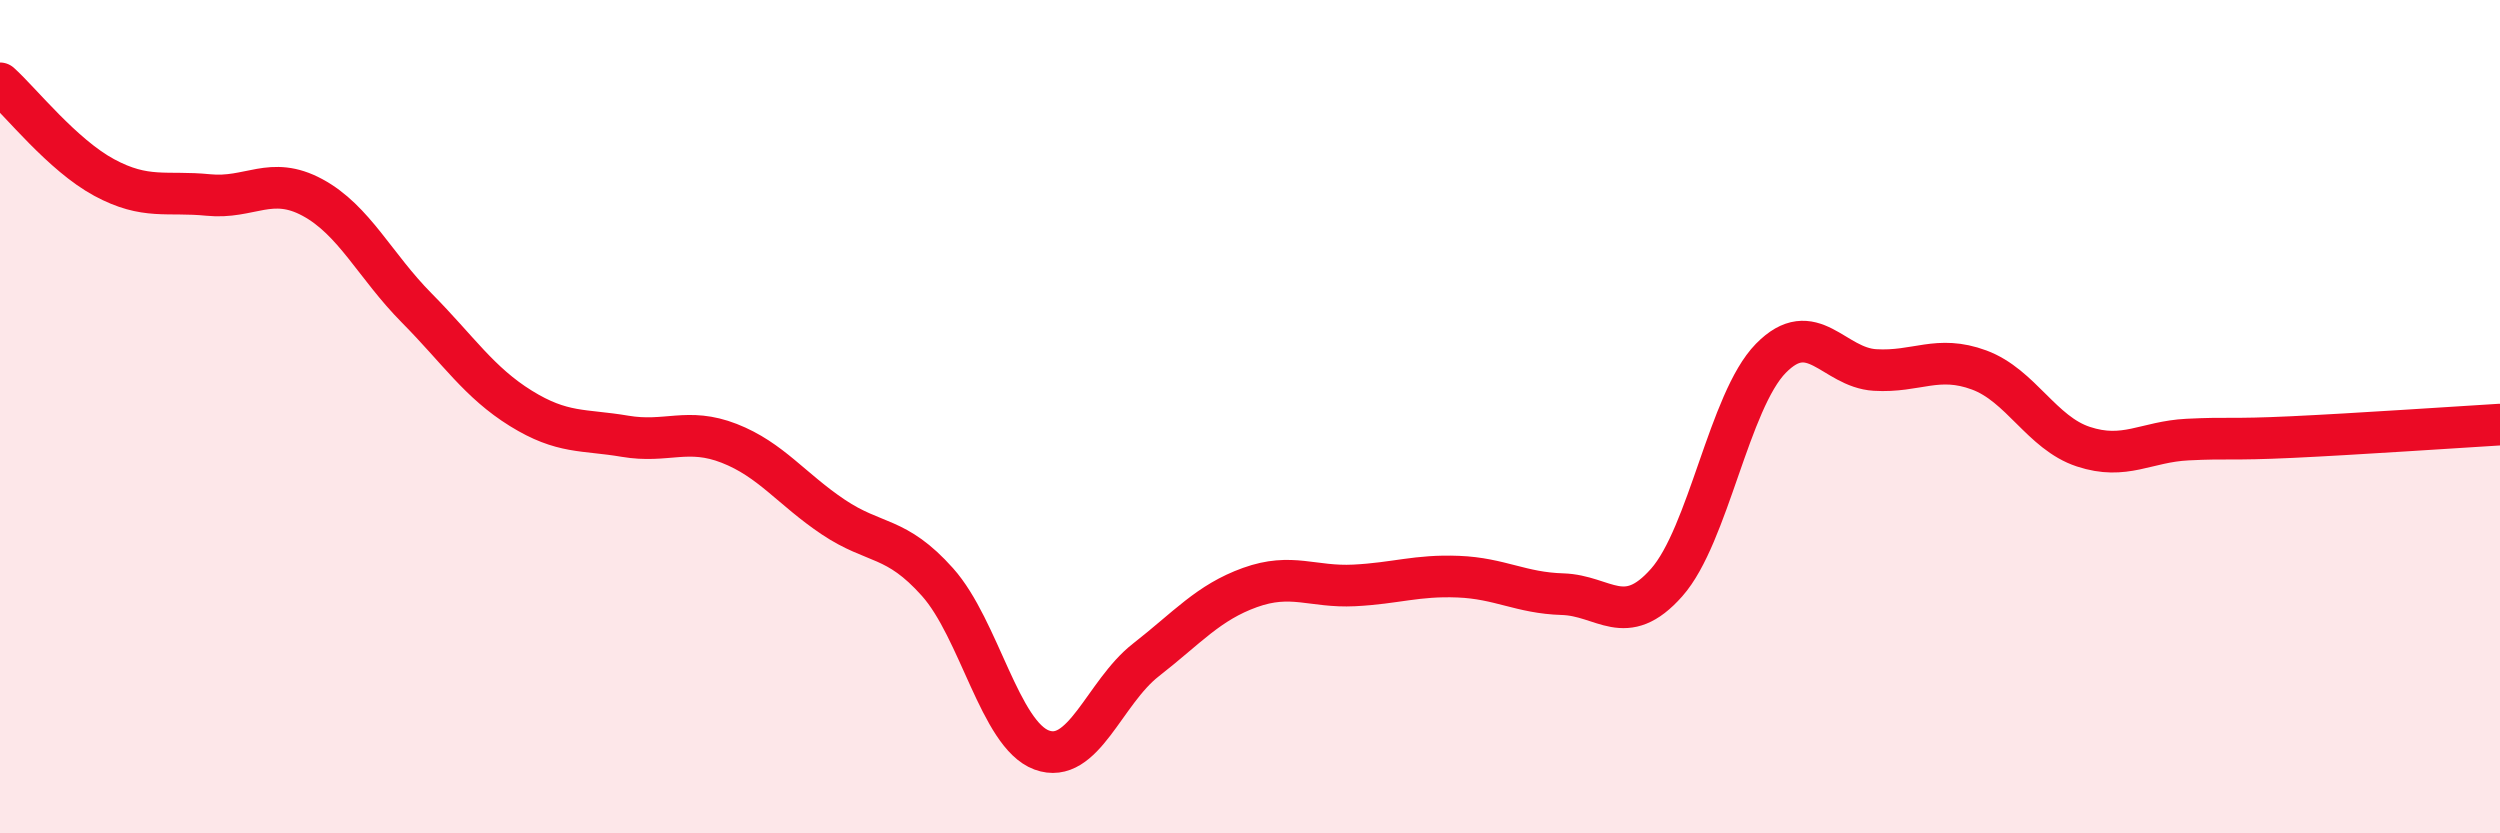
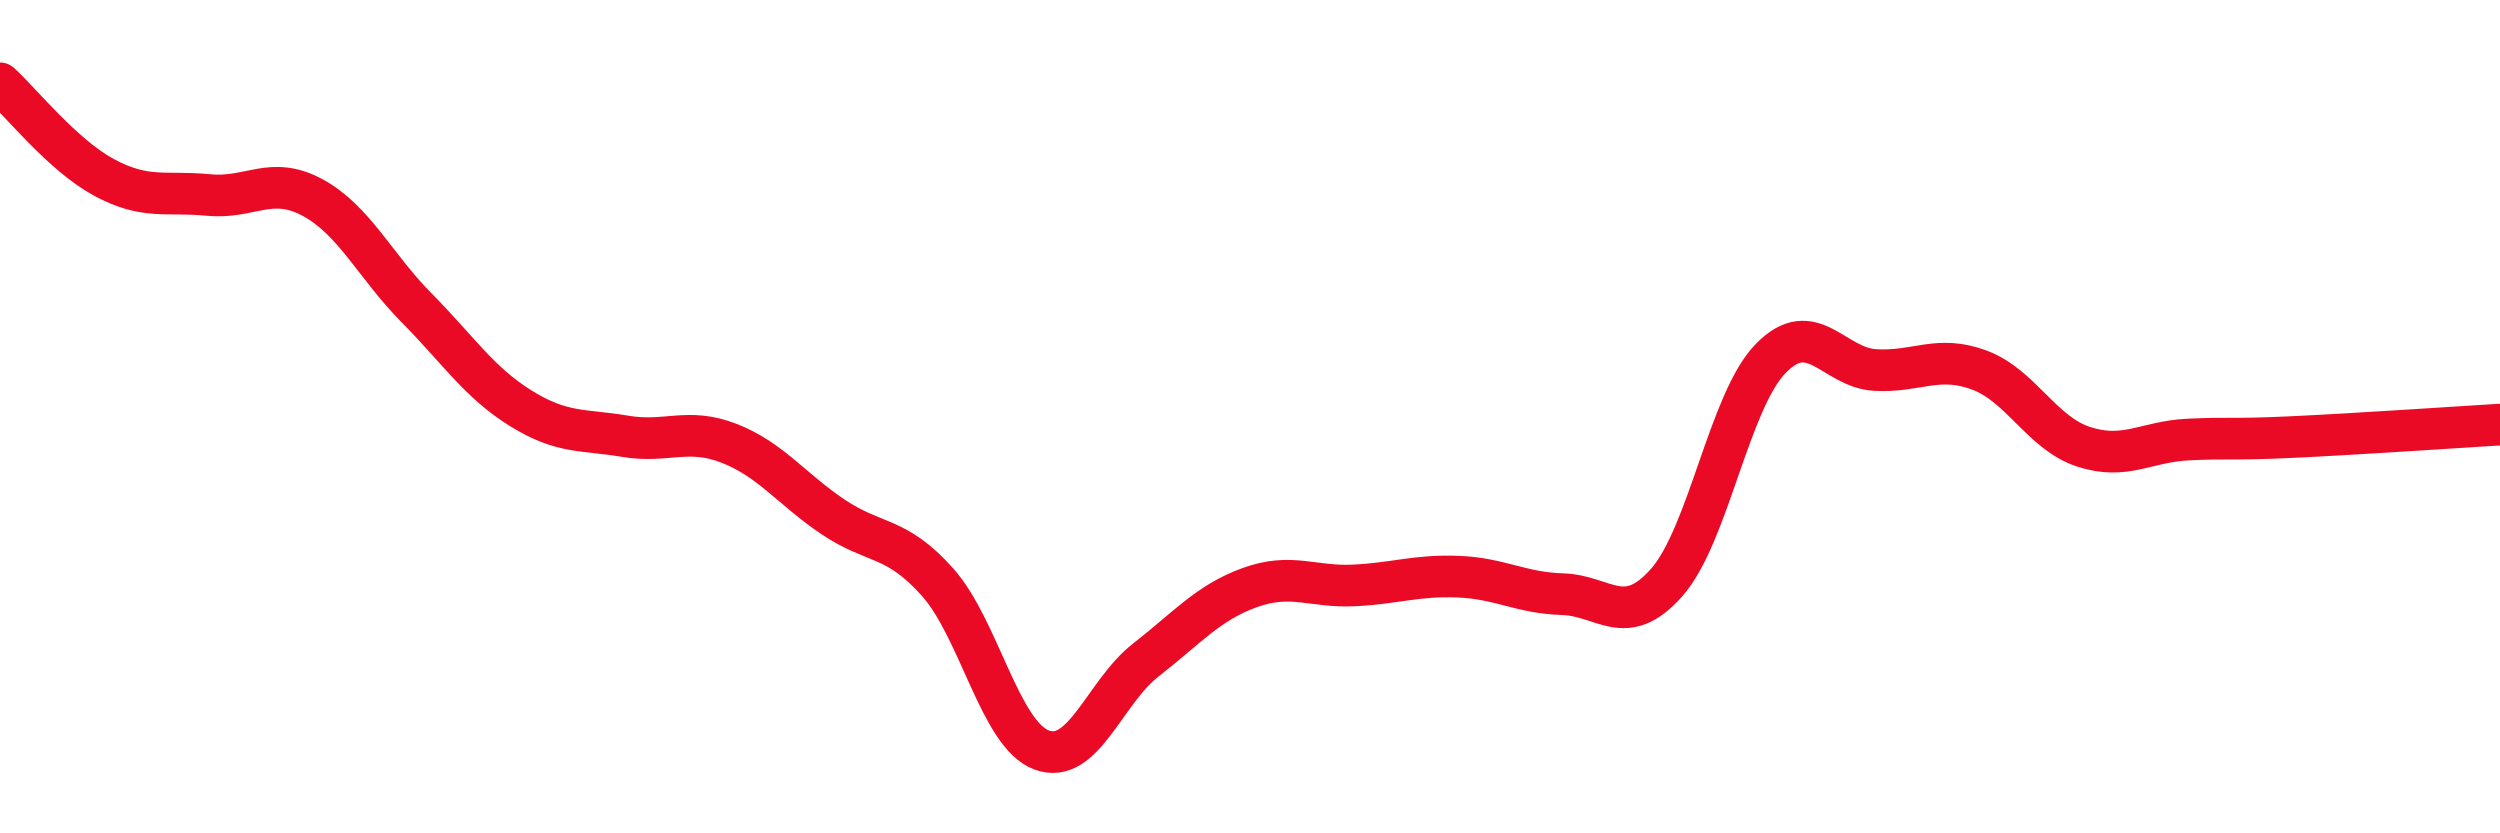
<svg xmlns="http://www.w3.org/2000/svg" width="60" height="20" viewBox="0 0 60 20">
-   <path d="M 0,2 C 0.5,2.45 1.5,3.72 2.5,4.26 C 3.5,4.8 4,4.58 5,4.68 C 6,4.78 6.5,4.2 7.5,4.74 C 8.5,5.28 9,6.38 10,7.39 C 11,8.4 11.5,9.18 12.5,9.8 C 13.5,10.42 14,10.3 15,10.47 C 16,10.64 16.5,10.25 17.5,10.64 C 18.5,11.03 19,11.74 20,12.41 C 21,13.08 21.5,12.85 22.5,13.97 C 23.5,15.09 24,17.63 25,18 C 26,18.37 26.5,16.62 27.5,15.84 C 28.5,15.06 29,14.46 30,14.1 C 31,13.74 31.5,14.1 32.5,14.05 C 33.5,14 34,13.8 35,13.84 C 36,13.88 36.5,14.23 37.5,14.26 C 38.5,14.29 39,15.11 40,13.98 C 41,12.85 41.5,9.62 42.5,8.6 C 43.5,7.58 44,8.82 45,8.88 C 46,8.94 46.5,8.51 47.5,8.88 C 48.5,9.25 49,10.39 50,10.72 C 51,11.05 51.5,10.6 52.5,10.55 C 53.5,10.5 53.5,10.56 55,10.49 C 56.5,10.42 59,10.25 60,10.19L60 20L0 20Z" fill="#EB0A25" opacity="0.1" stroke-linecap="round" stroke-linejoin="round" />
  <path d="M 0,2 C 0.5,2.45 1.5,3.72 2.5,4.26 C 3.5,4.8 4,4.58 5,4.68 C 6,4.78 6.5,4.2 7.5,4.74 C 8.5,5.28 9,6.38 10,7.39 C 11,8.4 11.5,9.18 12.5,9.8 C 13.5,10.42 14,10.3 15,10.47 C 16,10.64 16.5,10.25 17.5,10.64 C 18.5,11.03 19,11.74 20,12.41 C 21,13.08 21.5,12.85 22.5,13.97 C 23.5,15.09 24,17.63 25,18 C 26,18.37 26.5,16.62 27.5,15.84 C 28.5,15.06 29,14.46 30,14.1 C 31,13.74 31.5,14.1 32.5,14.05 C 33.5,14 34,13.8 35,13.84 C 36,13.88 36.5,14.23 37.5,14.26 C 38.5,14.29 39,15.11 40,13.98 C 41,12.85 41.5,9.62 42.5,8.6 C 43.5,7.58 44,8.82 45,8.88 C 46,8.94 46.5,8.51 47.5,8.88 C 48.5,9.25 49,10.39 50,10.72 C 51,11.05 51.5,10.6 52.5,10.55 C 53.5,10.5 53.5,10.56 55,10.49 C 56.5,10.42 59,10.25 60,10.19" stroke="#EB0A25" stroke-width="1" fill="none" stroke-linecap="round" stroke-linejoin="round" />
</svg>